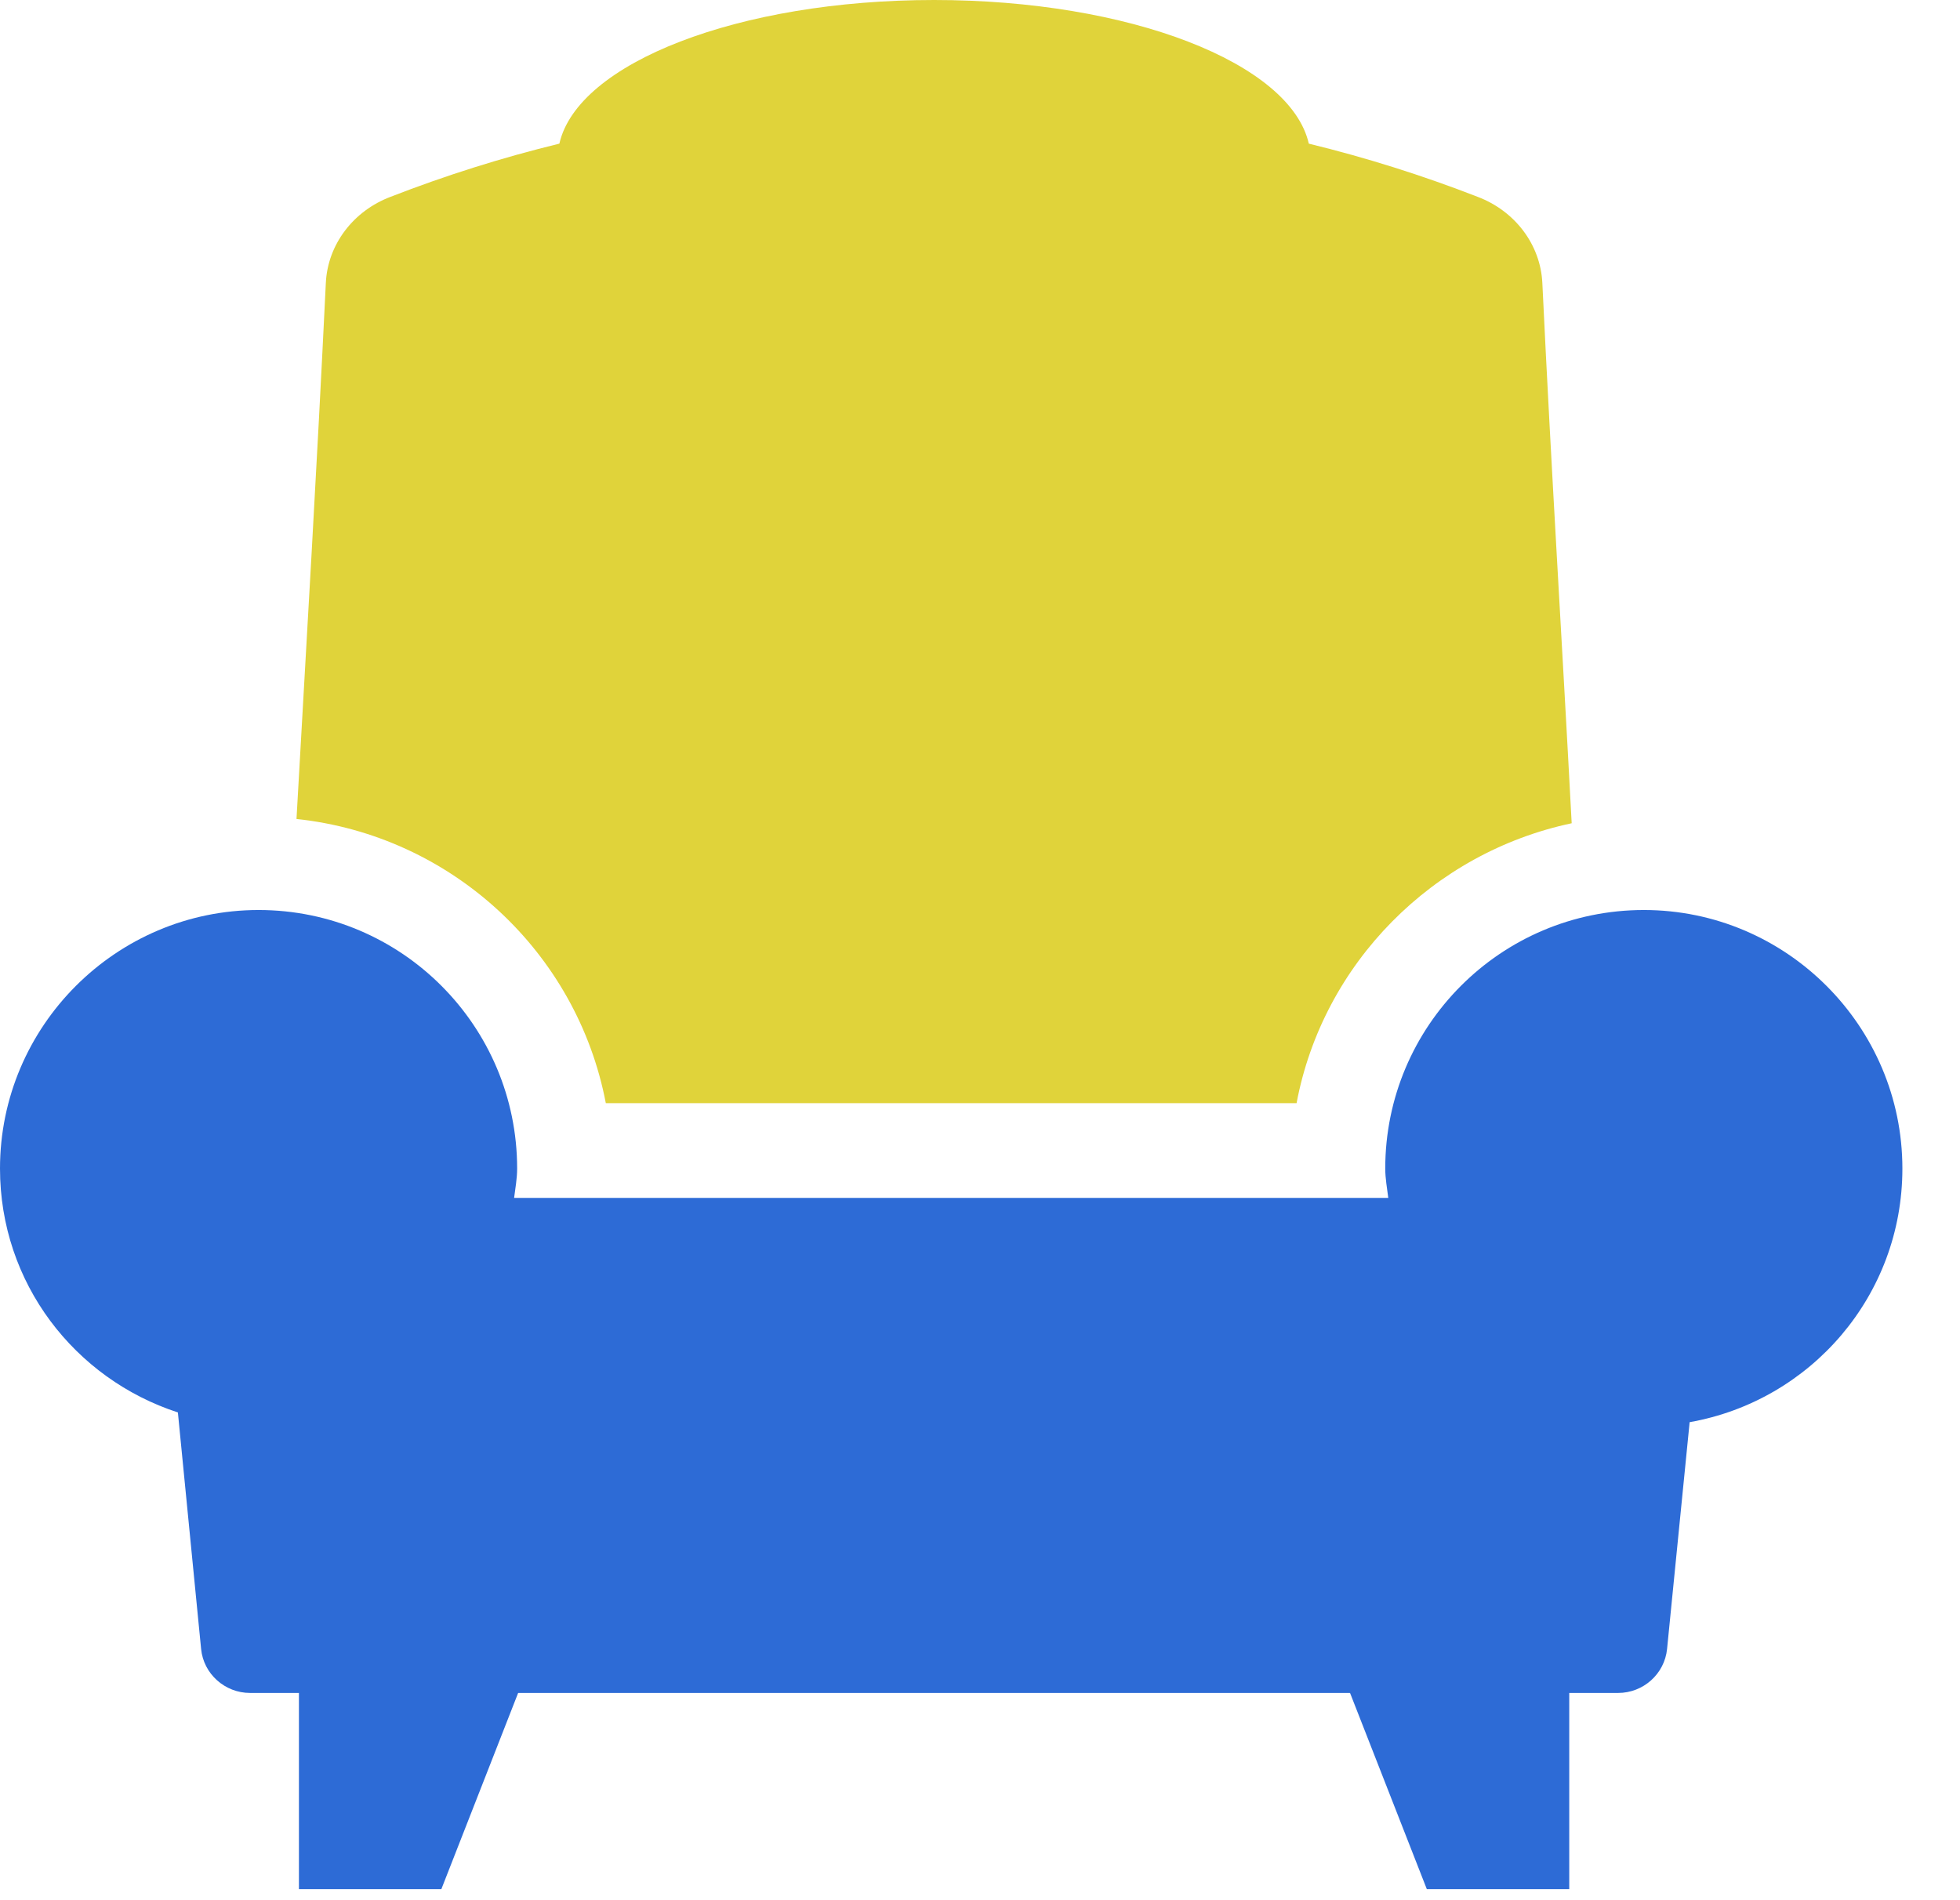
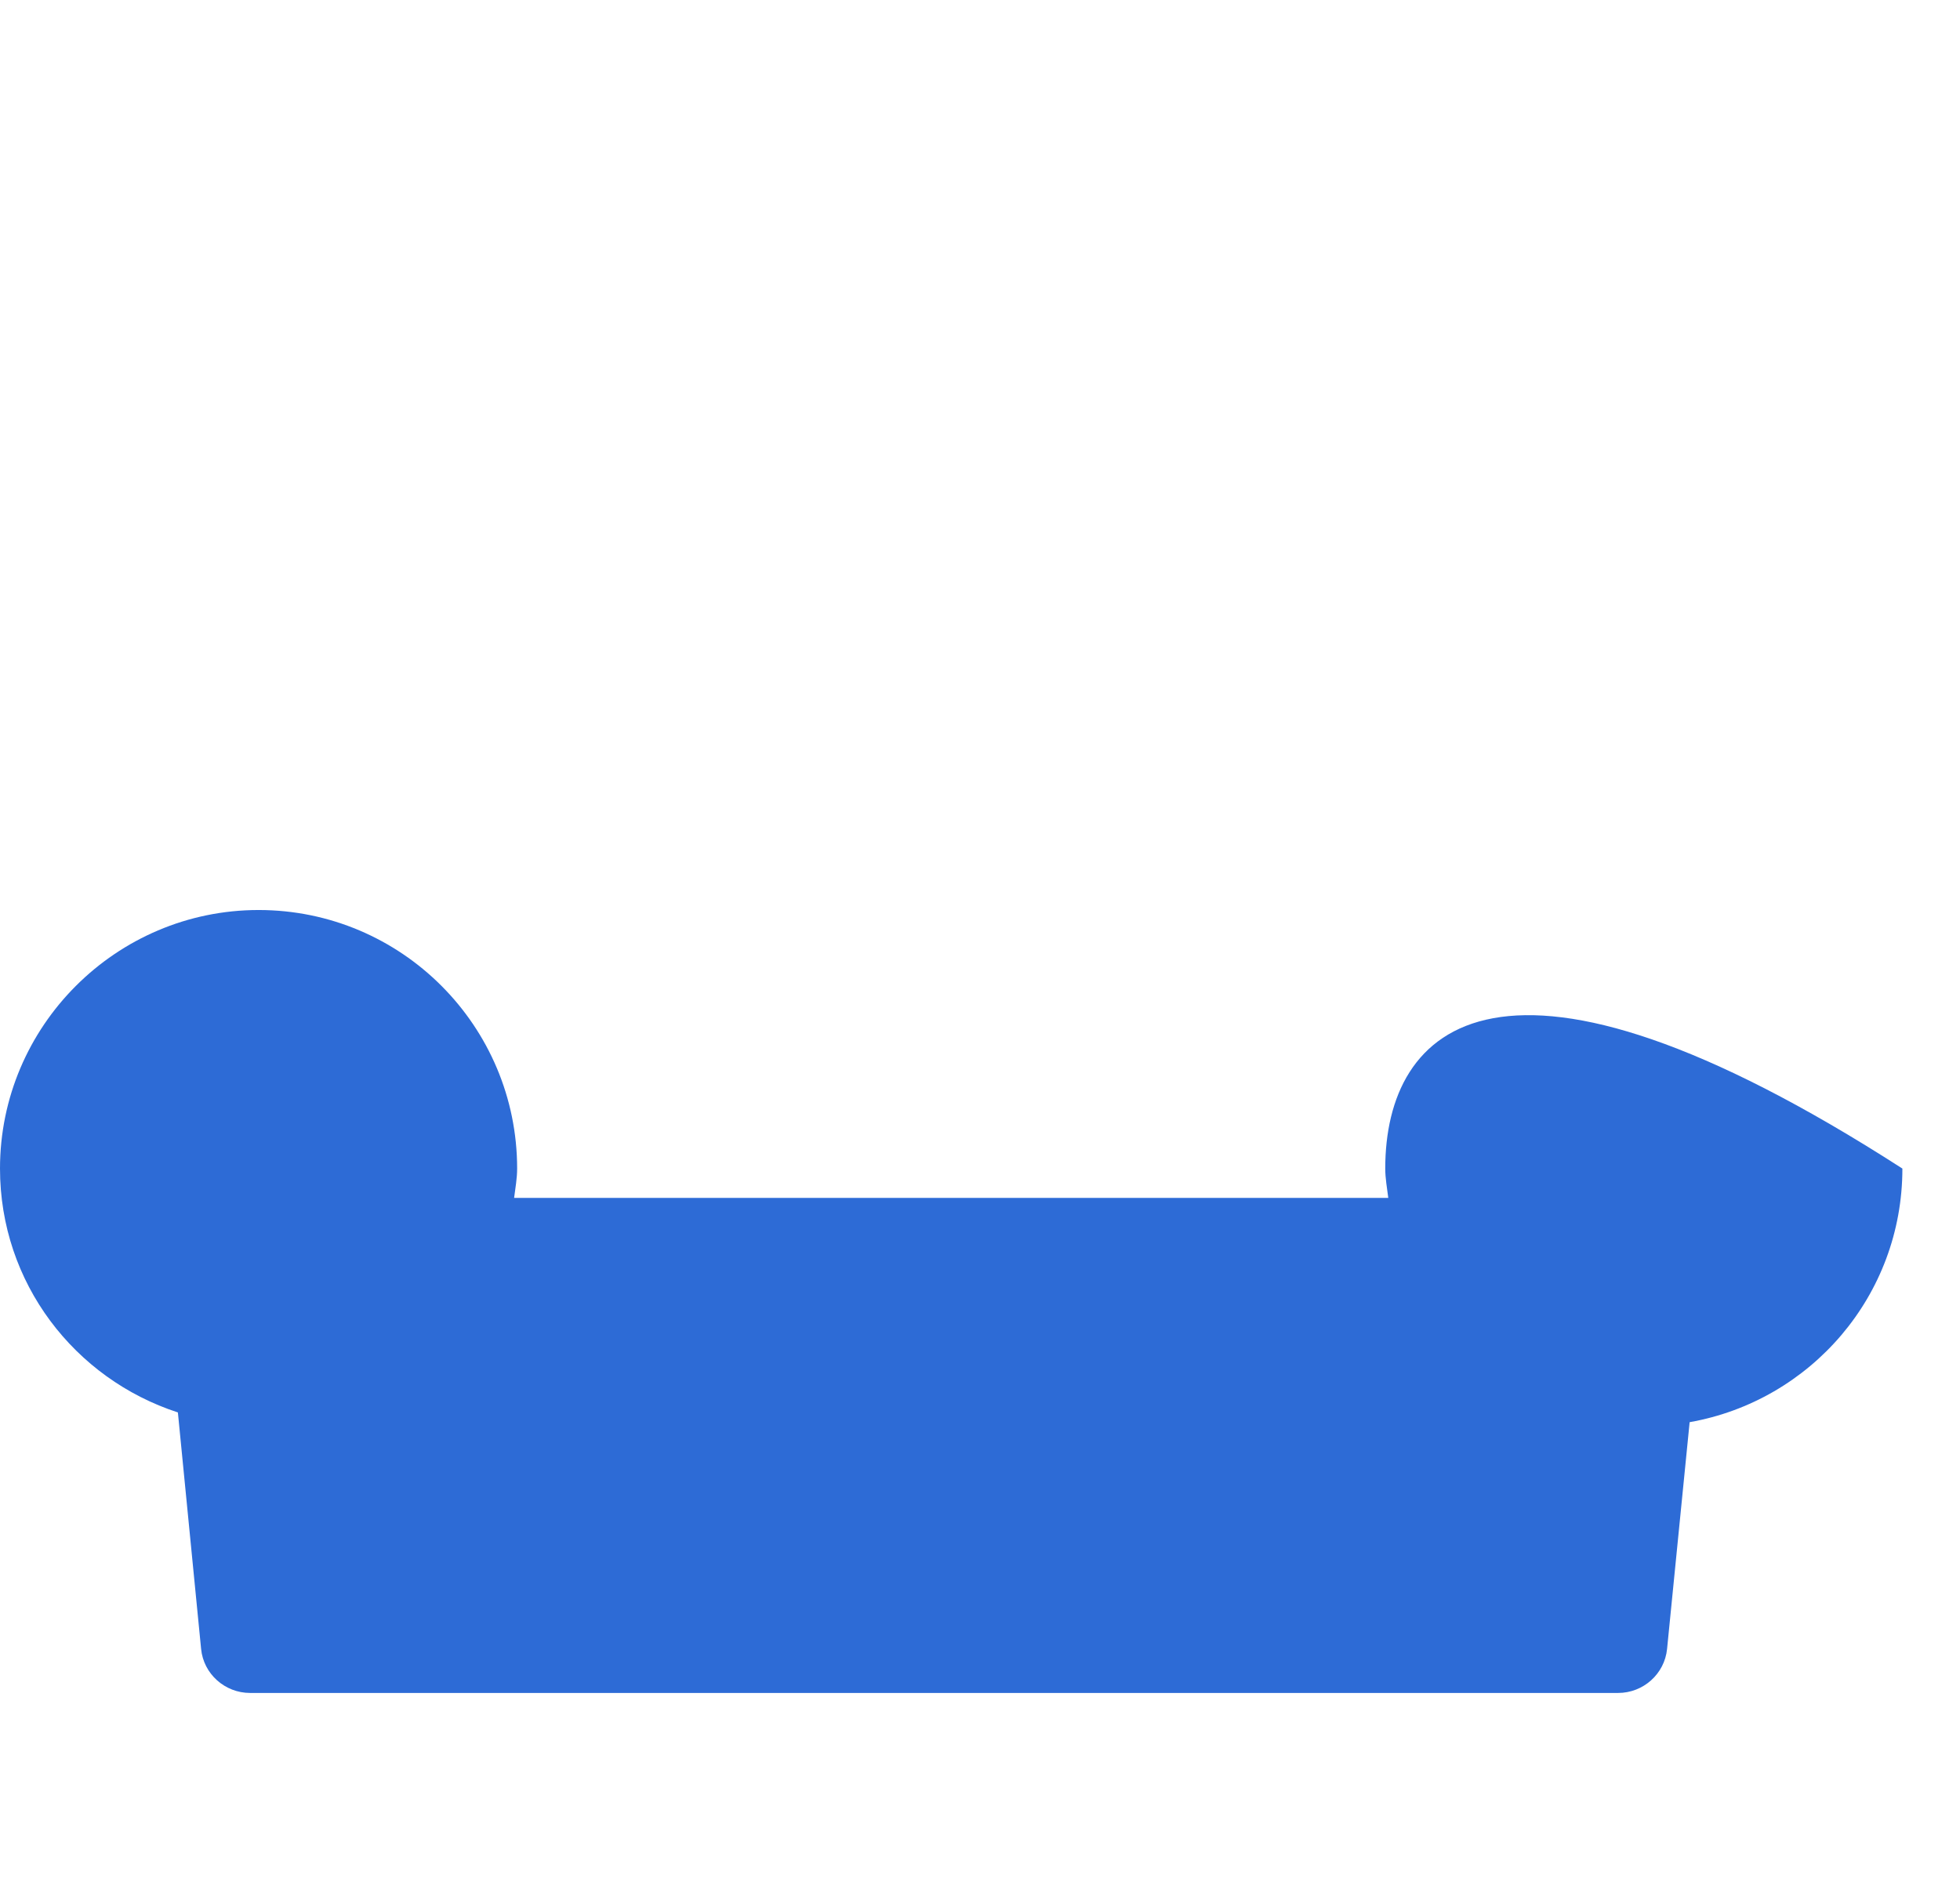
<svg xmlns="http://www.w3.org/2000/svg" width="33" height="32" viewBox="0 0 33 32" fill="none">
  <g id="&lt;Group&gt;">
-     <path id="&lt;Path&gt;" d="M24.023 31.814H26.421V25.289H21.47L24.023 31.814Z" fill="#2D6BD6" />
-     <path id="&lt;Path&gt;_2" d="M7.431 31.814H5.033V25.289H9.984L7.431 31.814Z" fill="#2D6BD6" />
-     <path id="&lt;Path&gt;_3" d="M10.2 18.578H21.83C22.273 16.221 24.126 14.358 26.462 13.864C26.297 10.735 26.122 7.987 25.968 4.765C25.937 4.117 25.505 3.551 24.877 3.314C23.951 2.954 23.004 2.655 22.036 2.419C21.727 1.06 19.021 0 15.727 0C12.433 0 9.726 1.06 9.418 2.419C8.45 2.655 7.503 2.954 6.577 3.314C5.949 3.551 5.517 4.117 5.486 4.765C5.332 7.956 5.167 10.684 4.992 13.792C7.606 14.07 9.716 16.036 10.2 18.578Z" fill="#E0D33A" />
-     <path id="&lt;Path&gt;_4" d="M32.03 19.679C32.03 17.281 30.075 15.325 27.677 15.325C25.268 15.325 23.323 17.281 23.323 19.679C23.323 19.844 23.354 20.008 23.374 20.173H8.656C8.677 20.008 8.707 19.844 8.707 19.679C8.707 17.281 6.762 15.325 4.354 15.325C1.956 15.325 0 17.281 0 19.679C0 21.604 1.256 23.22 2.995 23.786L3.386 27.769C3.427 28.191 3.788 28.51 4.21 28.51H27.244C27.666 28.51 28.026 28.191 28.068 27.769L28.448 23.95C30.486 23.59 32.03 21.82 32.03 19.679Z" fill="#2D6BD6" />
+     <path id="&lt;Path&gt;_4" d="M32.03 19.679C25.268 15.325 23.323 17.281 23.323 19.679C23.323 19.844 23.354 20.008 23.374 20.173H8.656C8.677 20.008 8.707 19.844 8.707 19.679C8.707 17.281 6.762 15.325 4.354 15.325C1.956 15.325 0 17.281 0 19.679C0 21.604 1.256 23.22 2.995 23.786L3.386 27.769C3.427 28.191 3.788 28.51 4.21 28.51H27.244C27.666 28.51 28.026 28.191 28.068 27.769L28.448 23.95C30.486 23.59 32.03 21.82 32.03 19.679Z" fill="#2D6BD6" />
  </g>
</svg>